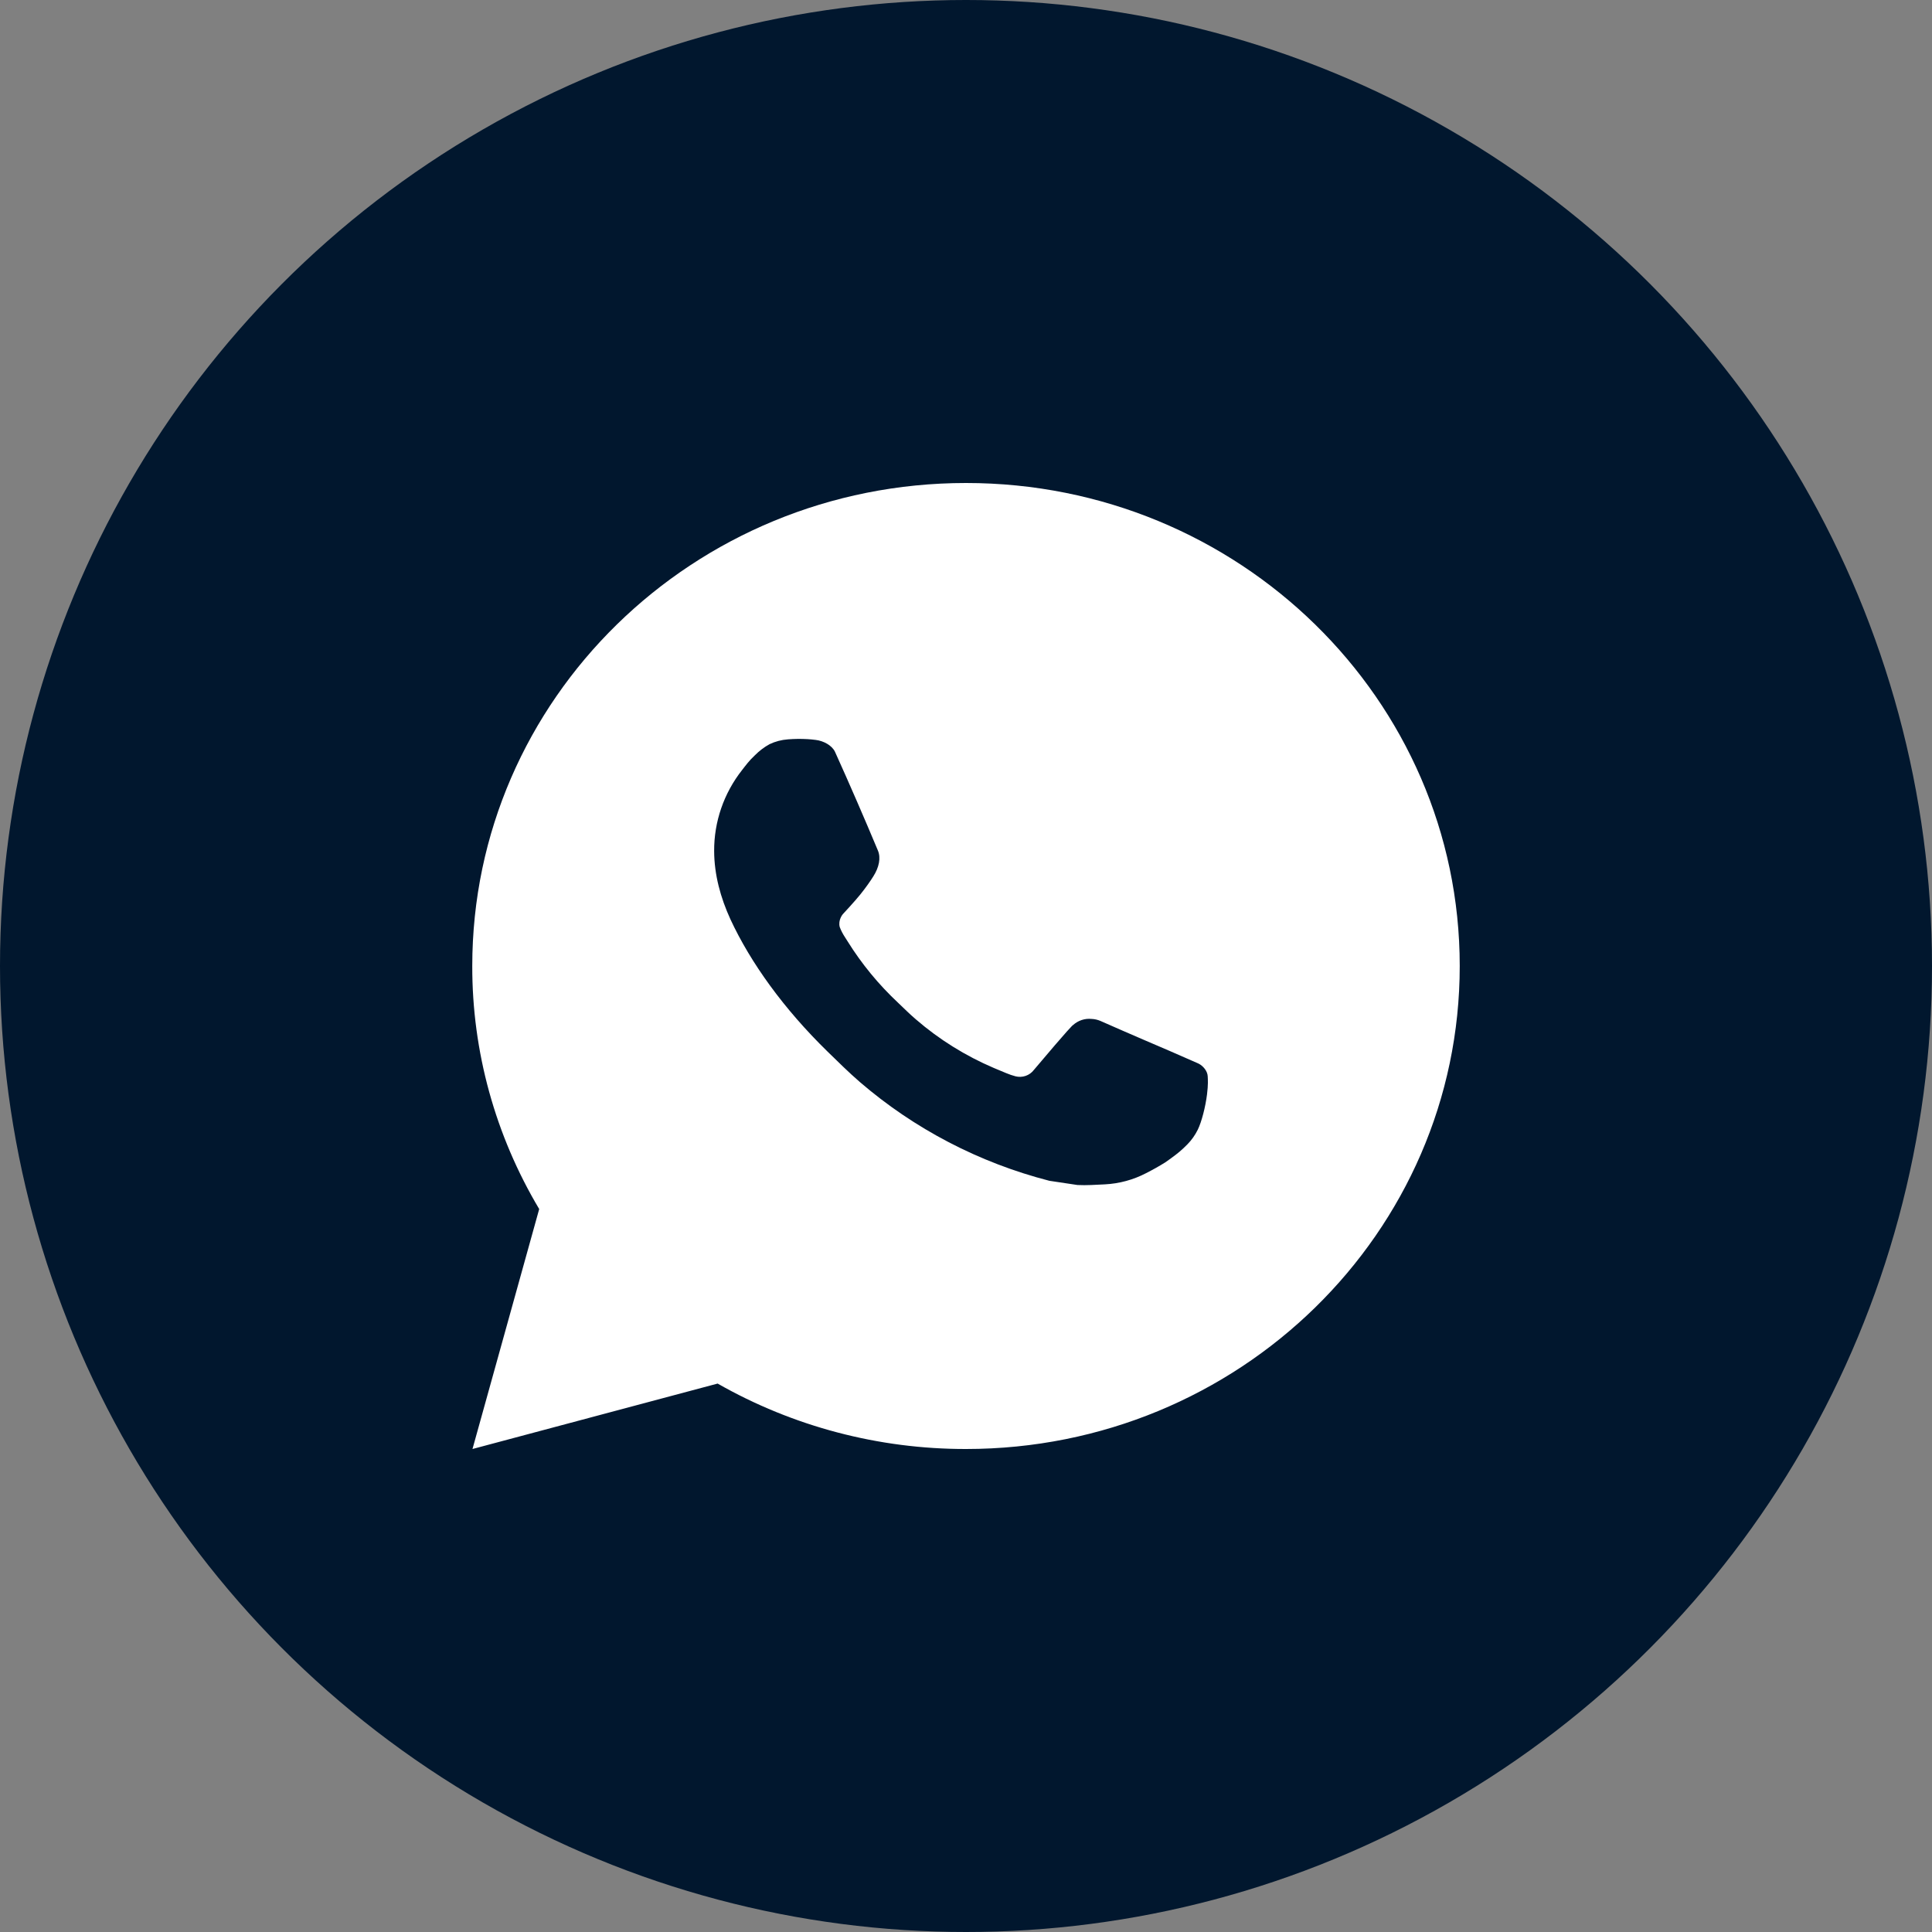
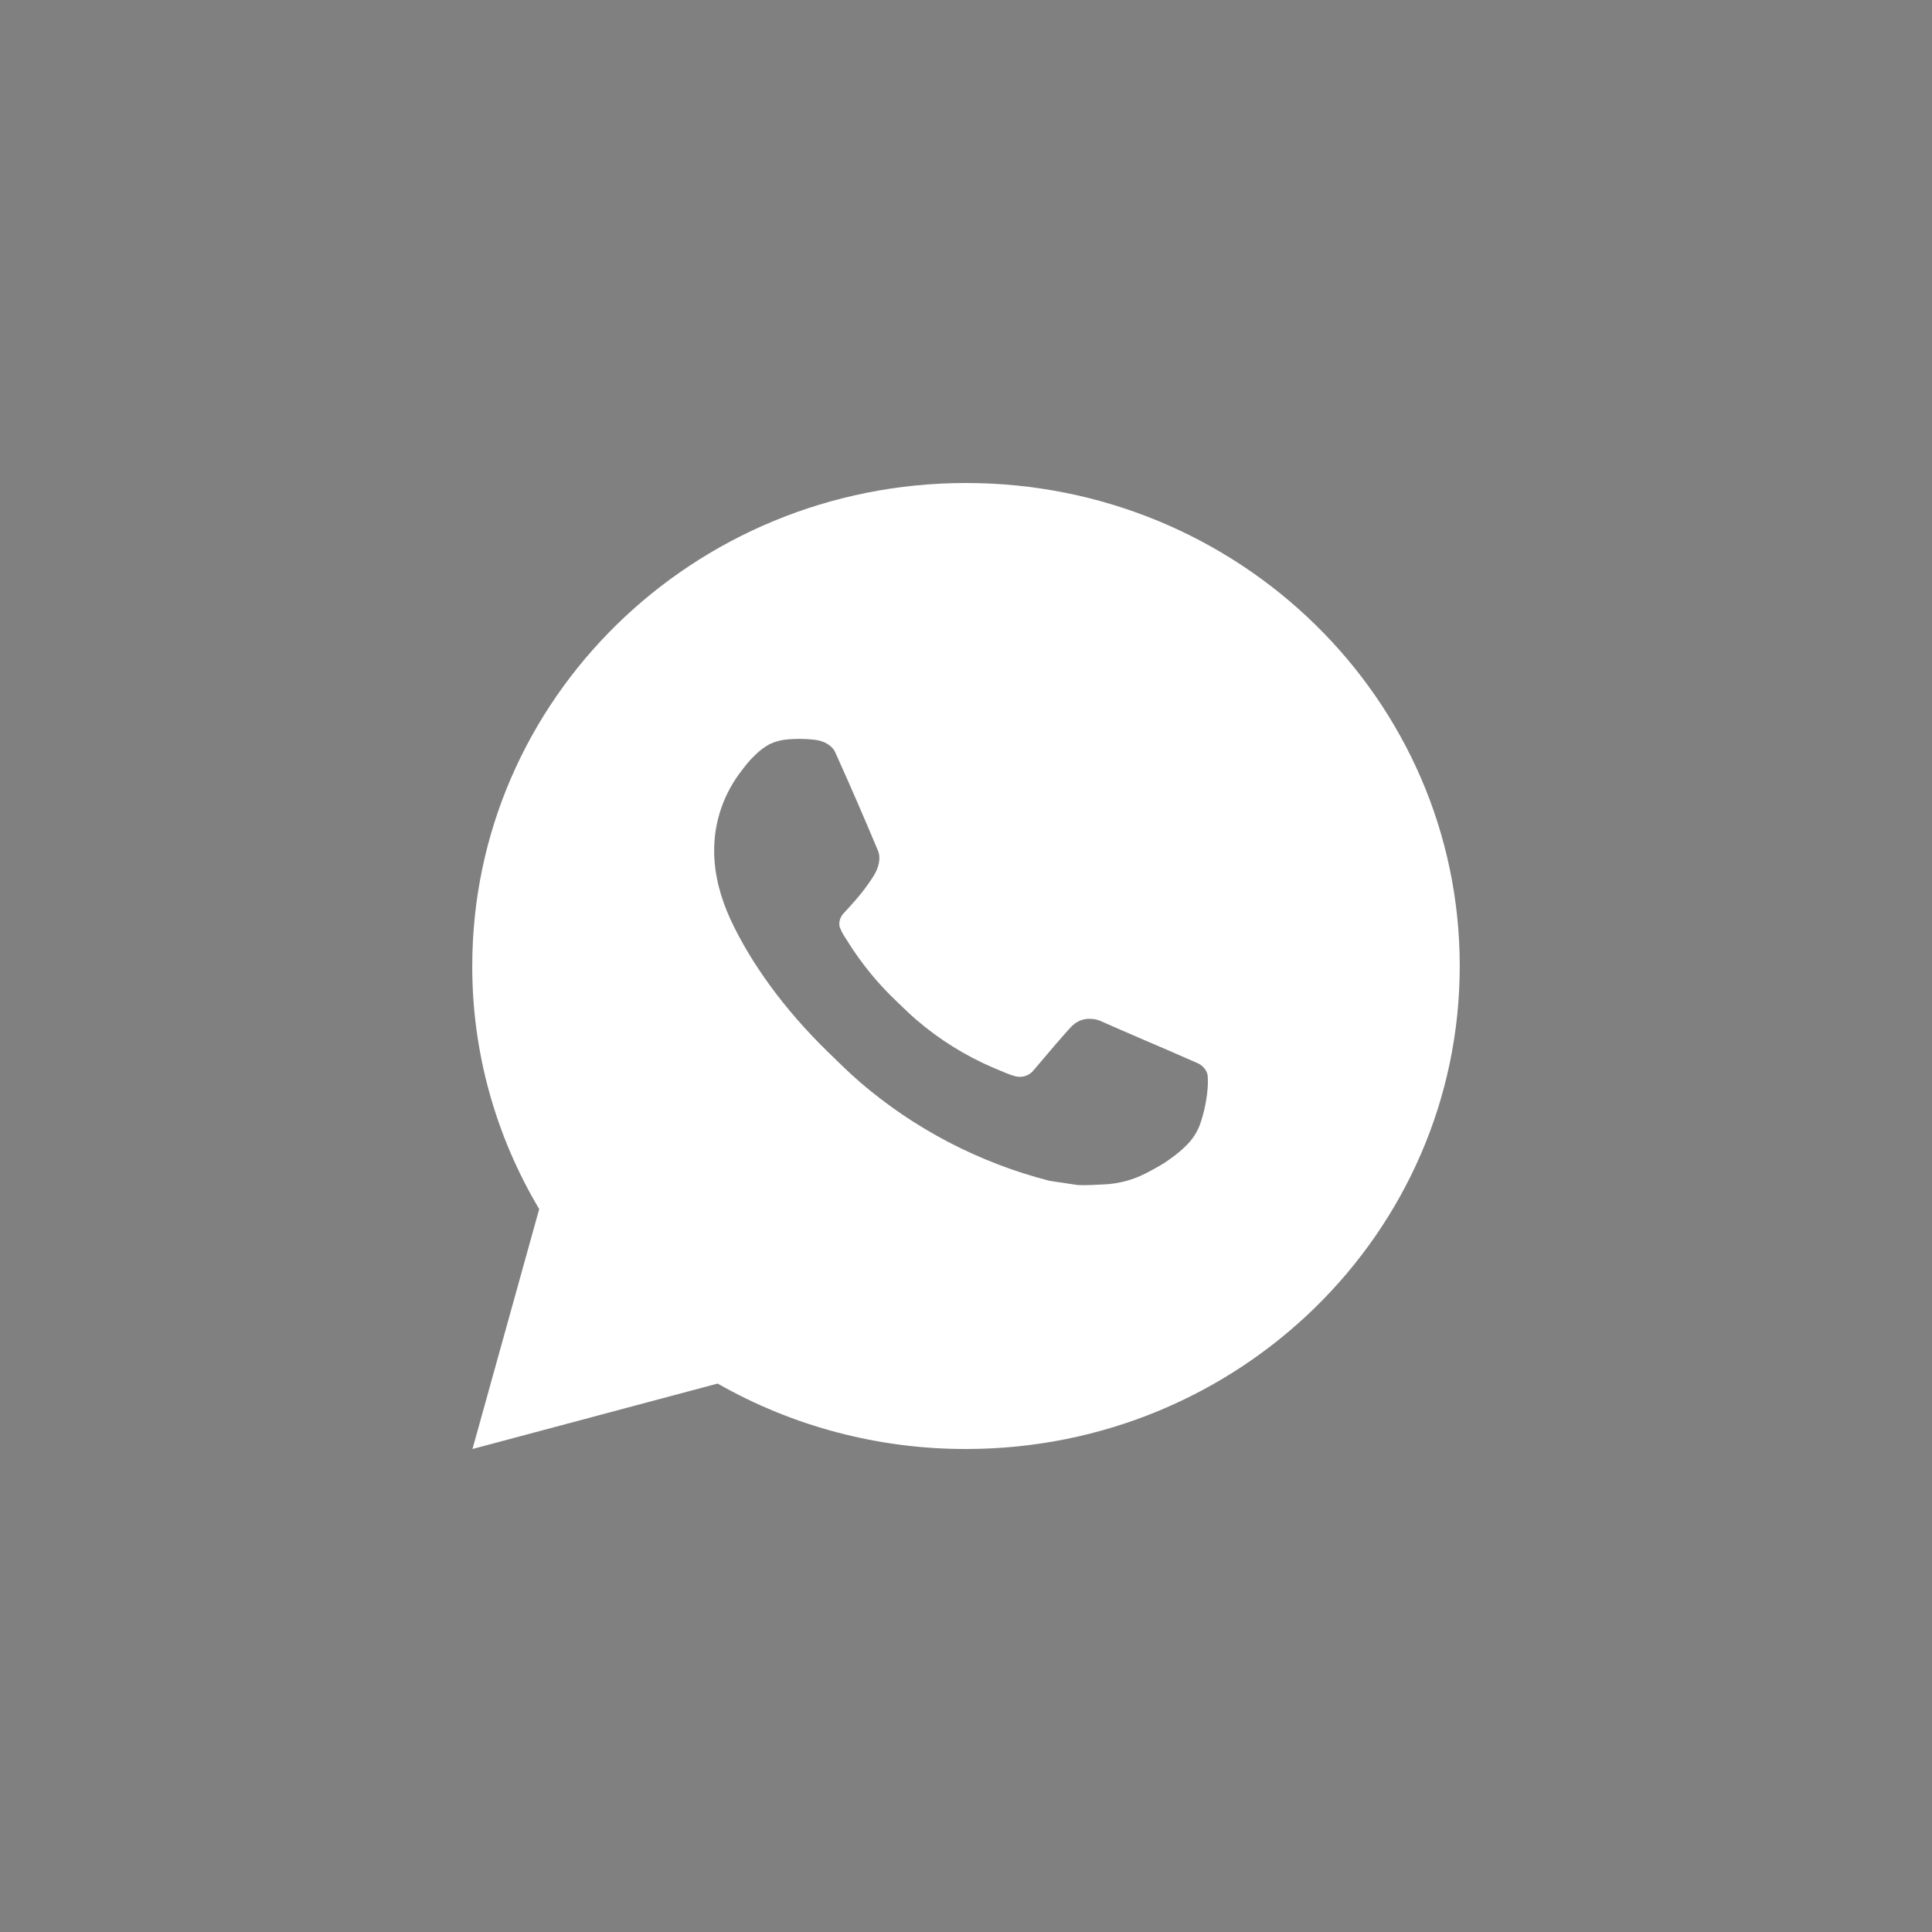
<svg xmlns="http://www.w3.org/2000/svg" width="45" height="45" viewBox="0 0 45 45" fill="none">
  <rect x="0" y="0" width="45" height="45" fill="#808080" stroke="none" />
-   <circle cx="22.5" cy="22.5" r="22.5" fill="#01172E" />
  <path d="M22.5 11.25C28.852 11.25 34 16.287 34 22.5C34 28.713 28.852 33.75 22.5 33.75C20.468 33.753 18.471 33.227 16.715 32.226L11.005 33.75L12.559 28.161C11.535 26.443 10.996 24.489 11 22.5C11 16.287 16.149 11.25 22.5 11.25ZM18.581 17.212L18.351 17.221C18.202 17.232 18.057 17.27 17.923 17.334C17.798 17.403 17.684 17.49 17.585 17.59C17.447 17.718 17.369 17.828 17.285 17.935C16.859 18.476 16.63 19.14 16.634 19.823C16.636 20.374 16.783 20.91 17.013 21.412C17.484 22.427 18.258 23.501 19.279 24.497C19.525 24.736 19.767 24.977 20.026 25.201C21.295 26.294 22.807 27.082 24.442 27.503L25.096 27.601C25.308 27.612 25.521 27.596 25.735 27.586C26.07 27.569 26.397 27.48 26.693 27.326C26.843 27.25 26.99 27.168 27.133 27.079C27.133 27.079 27.182 27.047 27.277 26.977C27.432 26.865 27.528 26.785 27.657 26.654C27.753 26.556 27.834 26.443 27.898 26.314C27.988 26.13 28.078 25.78 28.114 25.489C28.142 25.266 28.134 25.145 28.13 25.07C28.126 24.949 28.023 24.824 27.912 24.771L27.243 24.478C27.243 24.478 26.242 24.051 25.63 23.779C25.566 23.752 25.498 23.736 25.428 23.733C25.349 23.725 25.27 23.733 25.195 23.758C25.12 23.783 25.051 23.823 24.993 23.876C24.988 23.874 24.91 23.938 24.079 24.923C24.031 24.986 23.965 25.033 23.89 25.059C23.815 25.085 23.733 25.089 23.656 25.07C23.581 25.05 23.507 25.025 23.436 24.995C23.294 24.937 23.244 24.914 23.146 24.874C22.486 24.592 21.875 24.212 21.335 23.745C21.19 23.622 21.056 23.487 20.918 23.356C20.465 22.932 20.071 22.453 19.745 21.93L19.677 21.823C19.629 21.75 19.589 21.673 19.559 21.592C19.516 21.427 19.63 21.294 19.63 21.294C19.63 21.294 19.909 20.995 20.039 20.833C20.166 20.675 20.273 20.522 20.341 20.413C20.477 20.199 20.52 19.98 20.448 19.81C20.126 19.041 19.794 18.275 19.45 17.514C19.382 17.363 19.181 17.255 18.998 17.234C18.936 17.226 18.874 17.22 18.812 17.216C18.657 17.207 18.503 17.209 18.349 17.22L18.581 17.212Z" fill="white" />
</svg>